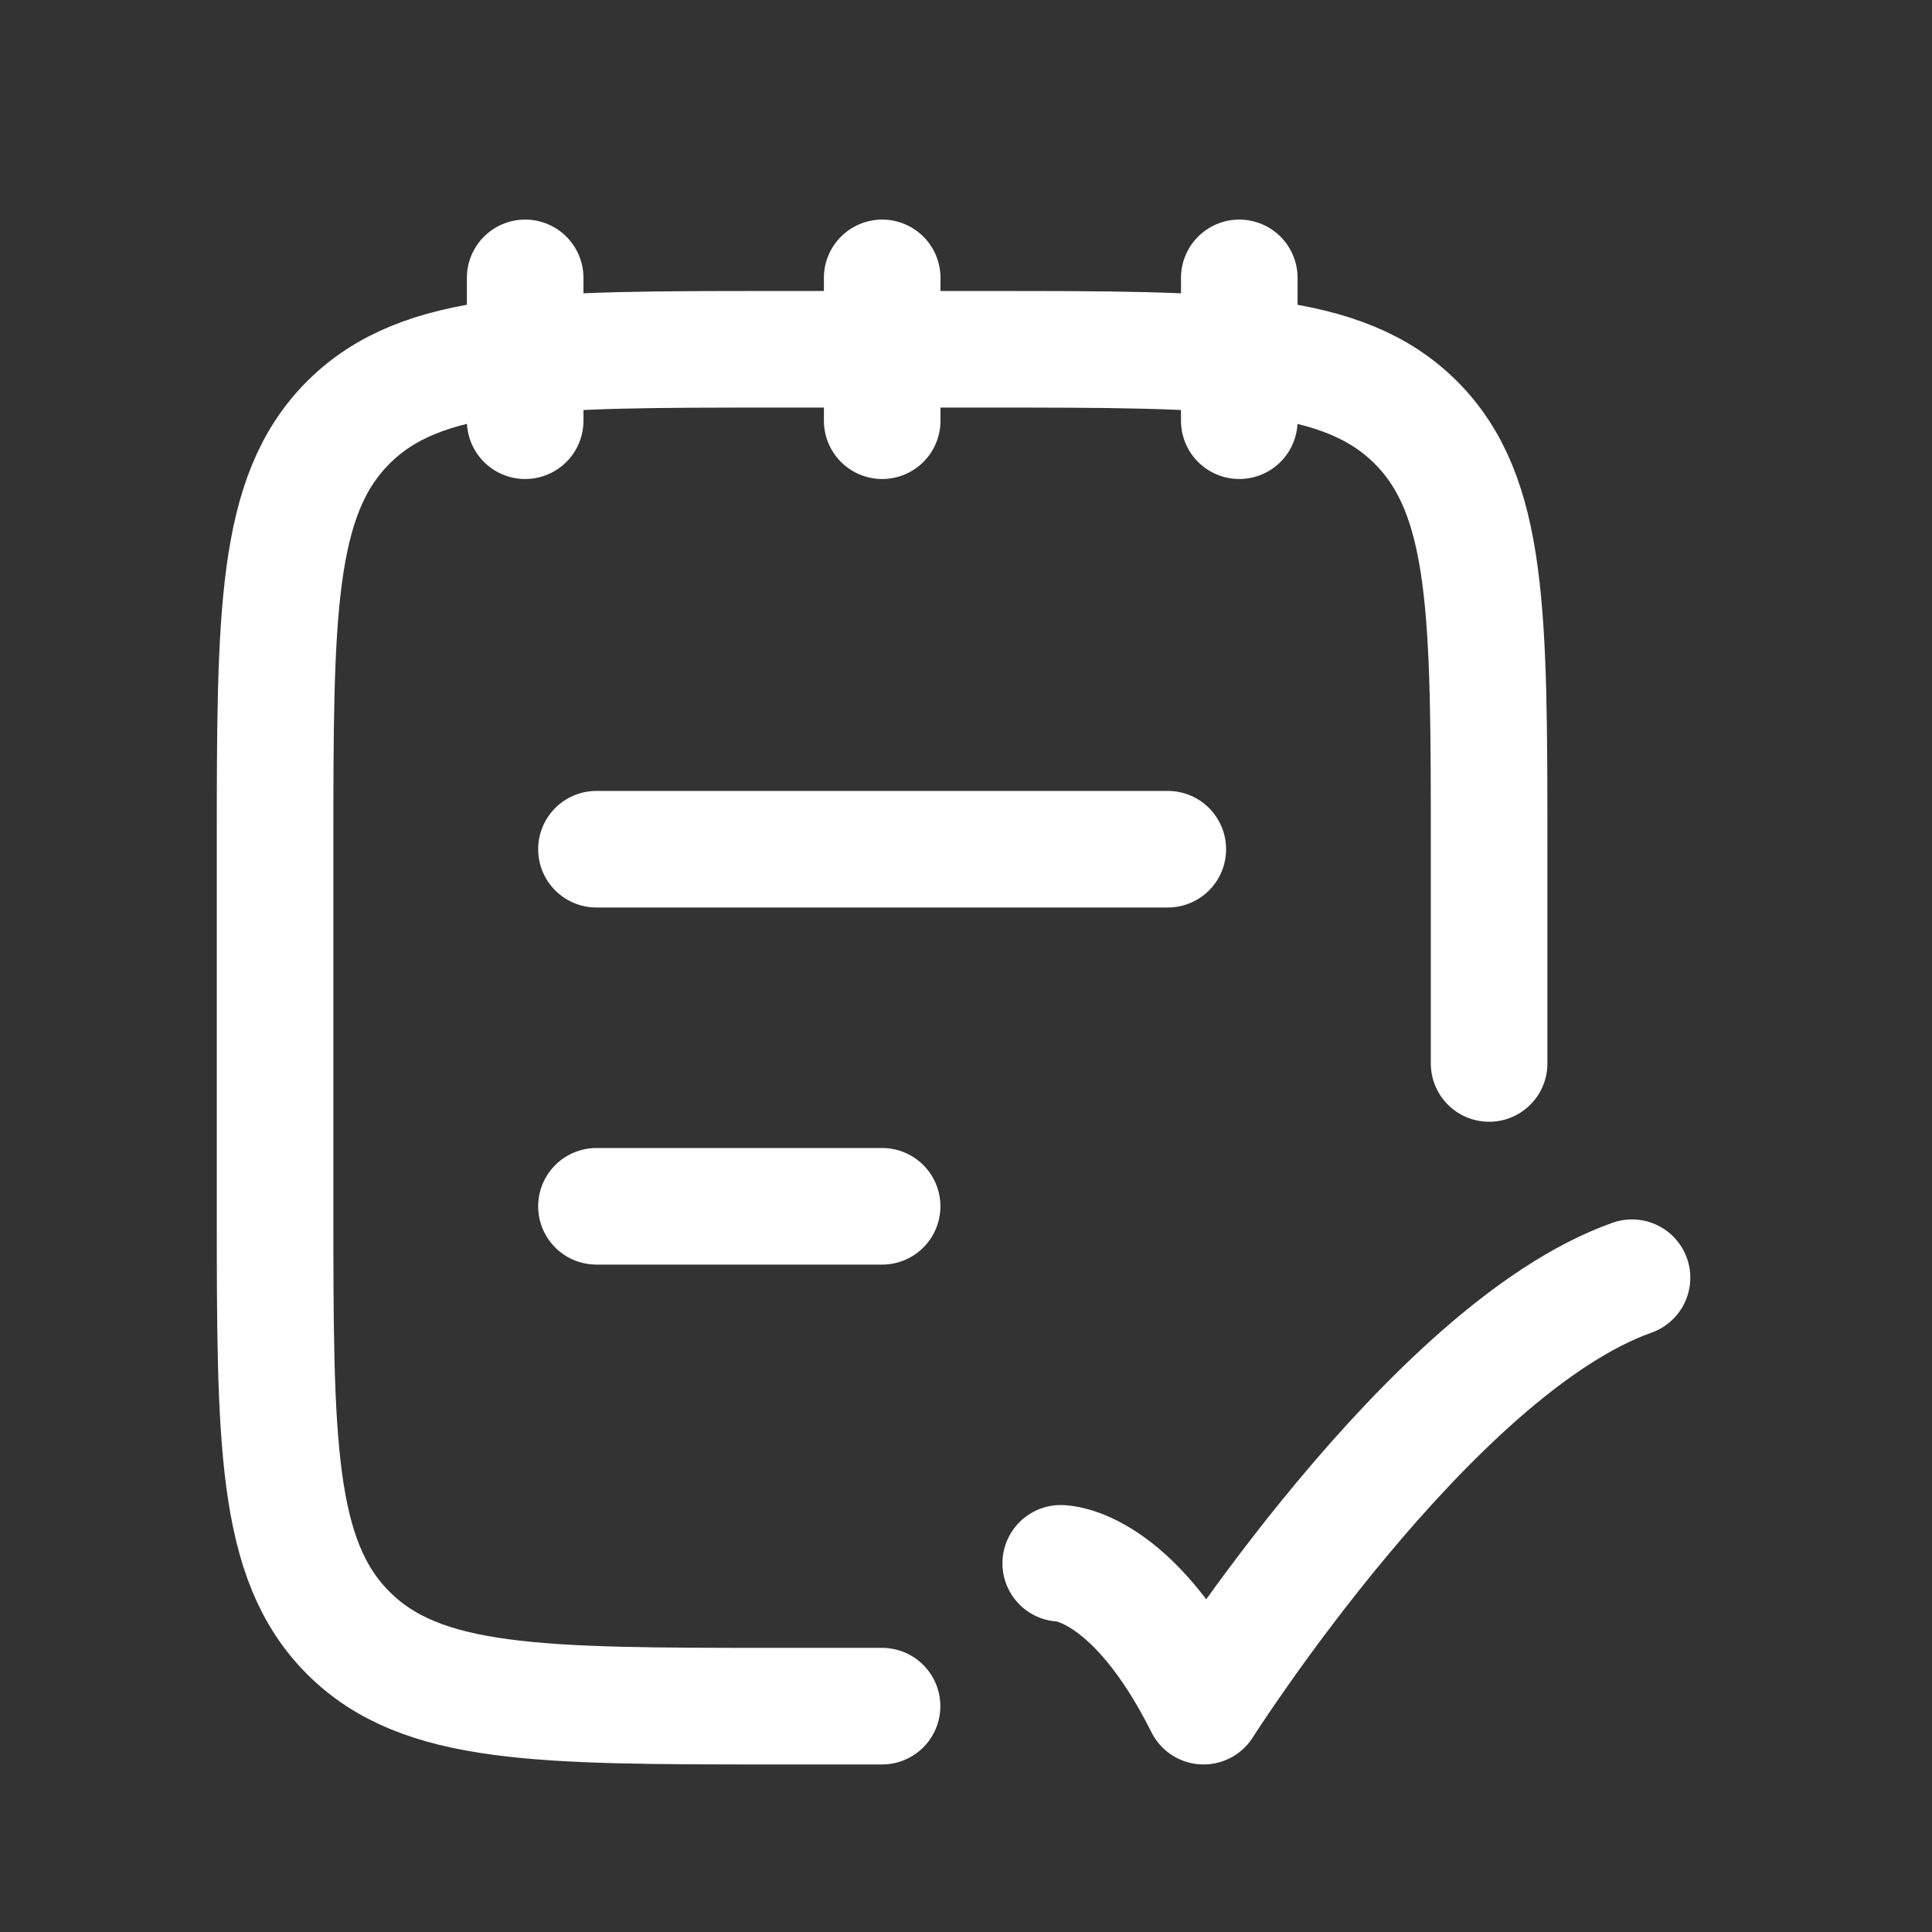
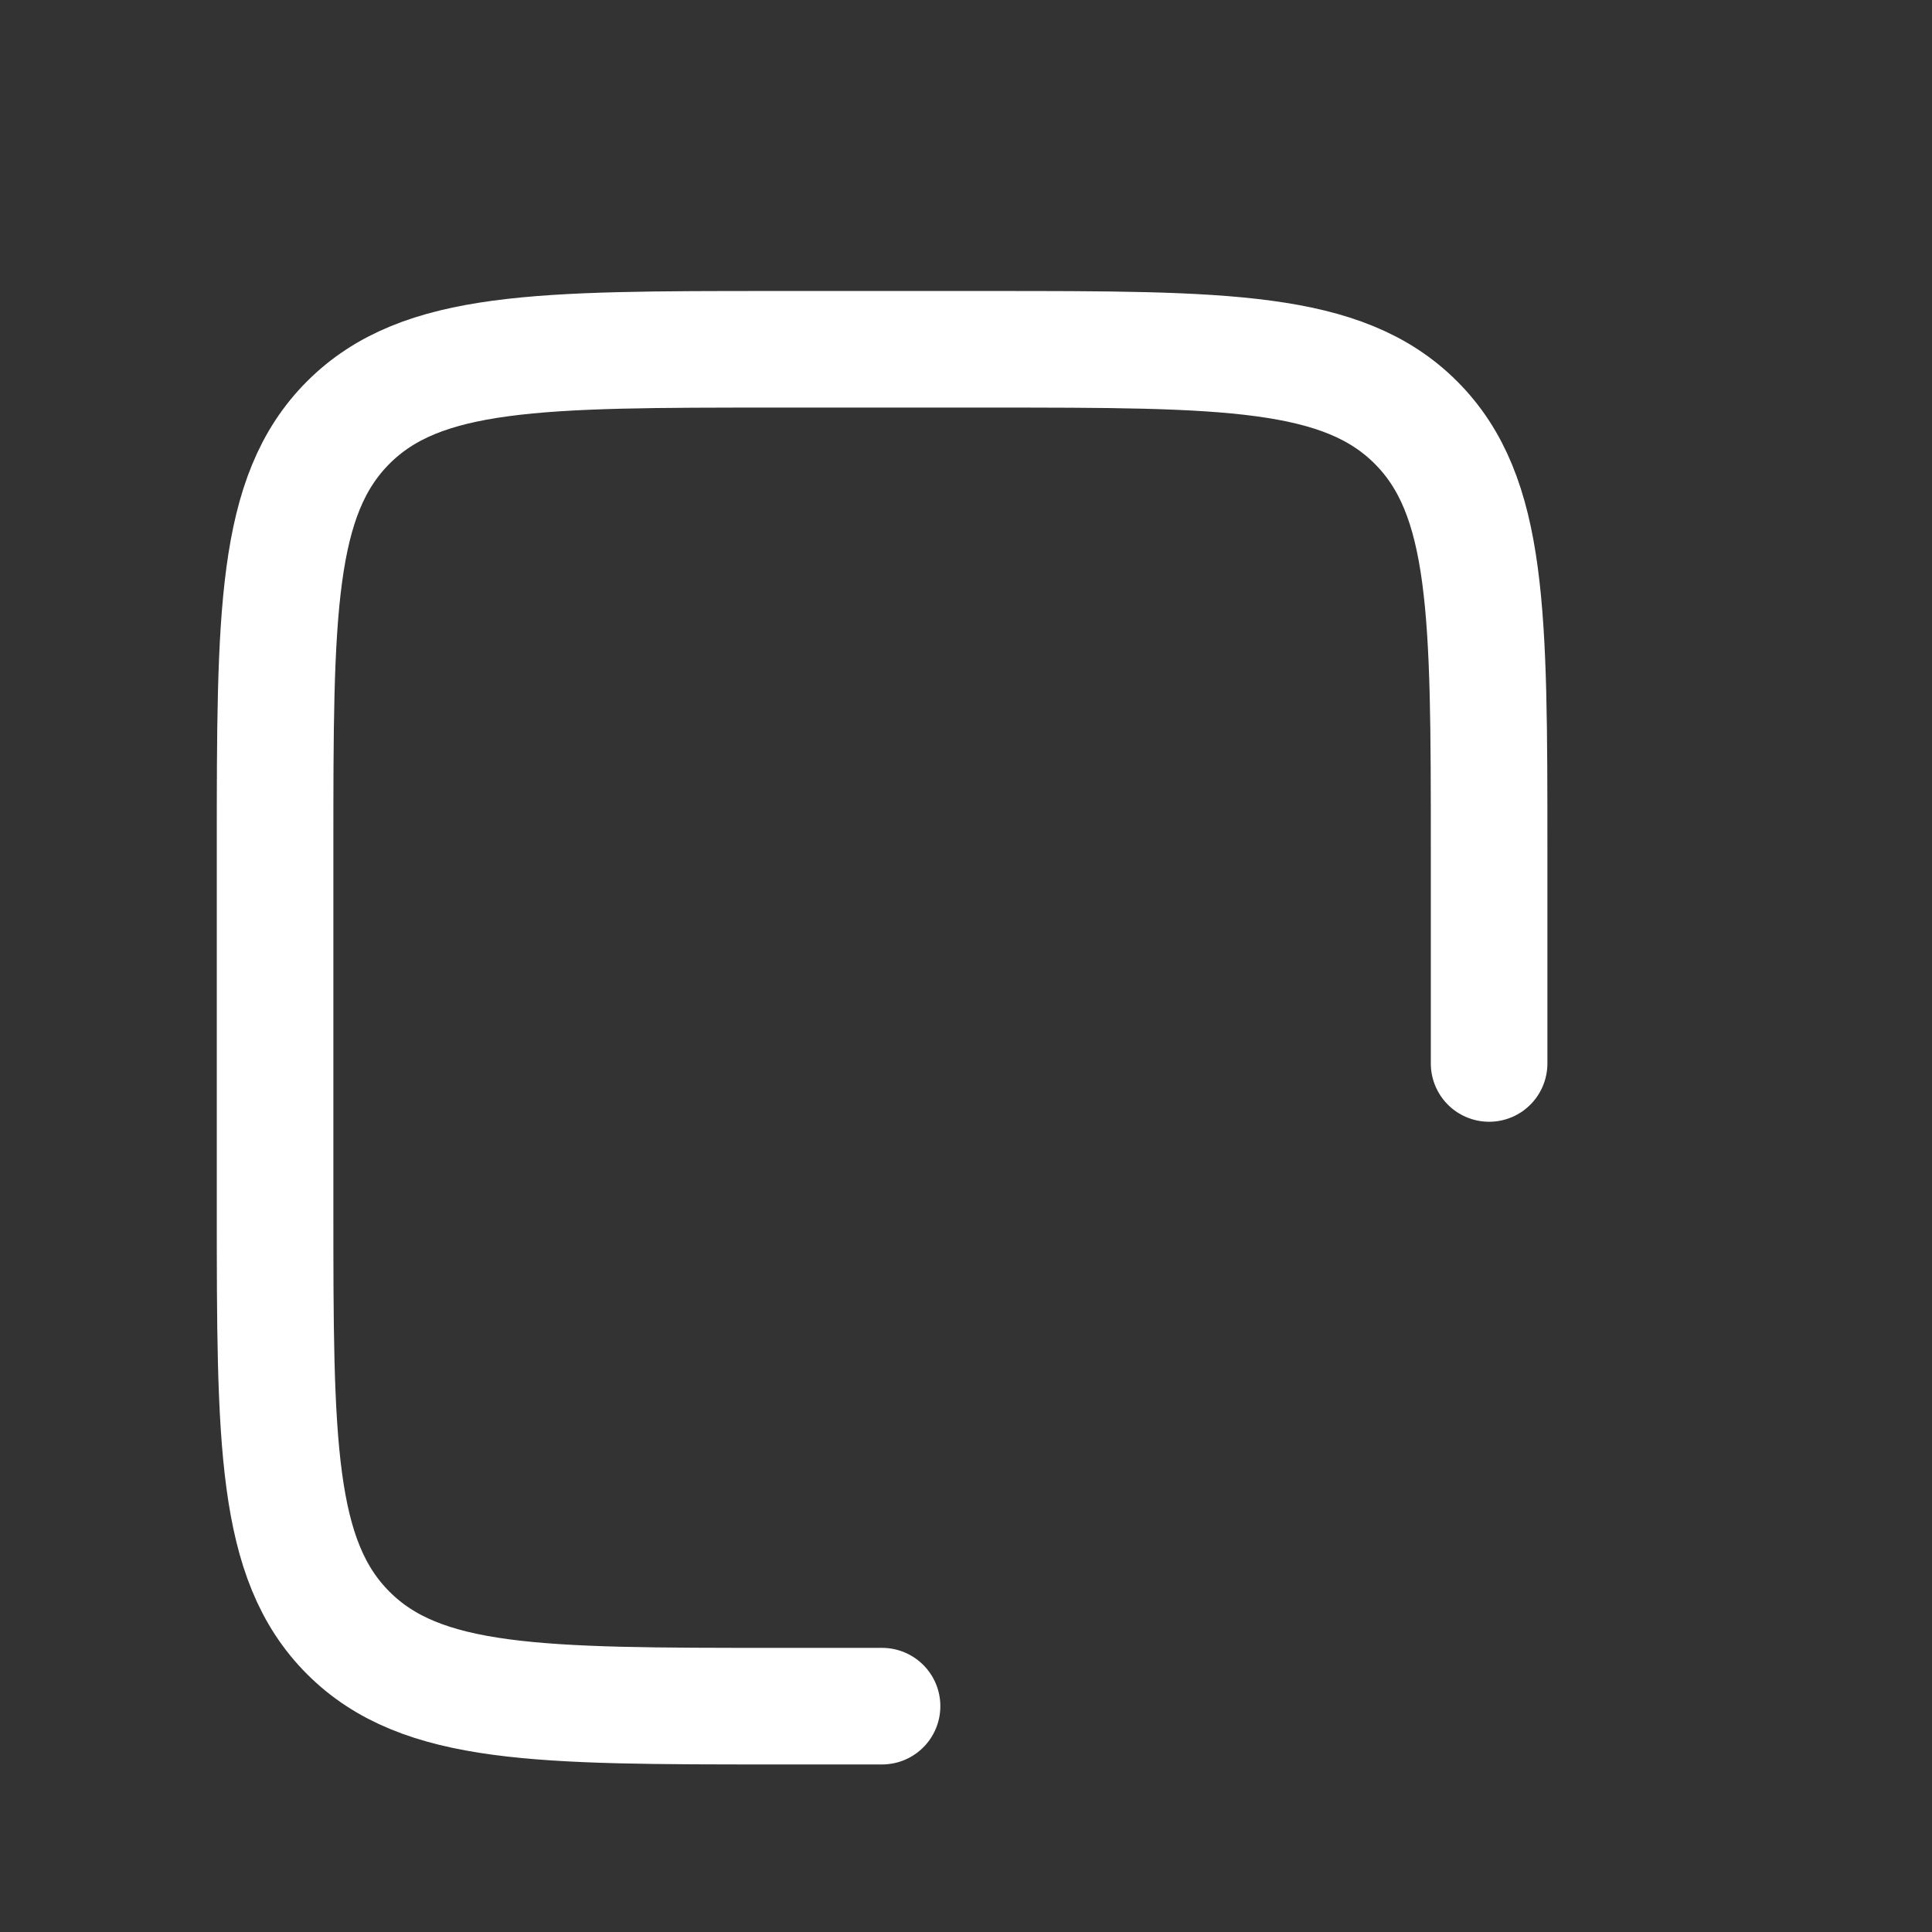
<svg xmlns="http://www.w3.org/2000/svg" width="29" height="29" viewBox="0 0 29 29" fill="none">
  <rect x="0" y="0" width="29" height="29" fill="#333333" stroke="none" />
  <path d="M22.352 15.963V12.747C22.352 9.21 22.352 7.441 21.253 6.342C20.154 5.243 18.386 5.243 14.848 5.243H11.633C8.095 5.243 6.327 5.243 5.228 6.342C4.129 7.441 4.129 9.21 4.129 12.747V18.107C4.129 21.644 4.129 23.412 5.228 24.511C6.327 25.61 8.095 25.61 11.633 25.61H13.24" stroke="white" stroke-width="1.75" stroke-linecap="round" stroke-linejoin="round" />
-   <path d="M18.602 4.171V6.315M13.242 4.171V6.315M7.883 4.171V6.315" stroke="white" stroke-width="1.75" stroke-linecap="round" stroke-linejoin="round" />
-   <path d="M15.922 23.466C15.922 23.466 16.994 23.466 18.066 25.61C18.066 25.61 21.471 20.251 24.497 19.179" stroke="white" stroke-width="1.75" stroke-linecap="round" stroke-linejoin="round" />
-   <path d="M8.953 18.107H13.241M8.953 12.747H17.529" stroke="white" stroke-width="1.75" stroke-linecap="round" />
</svg>